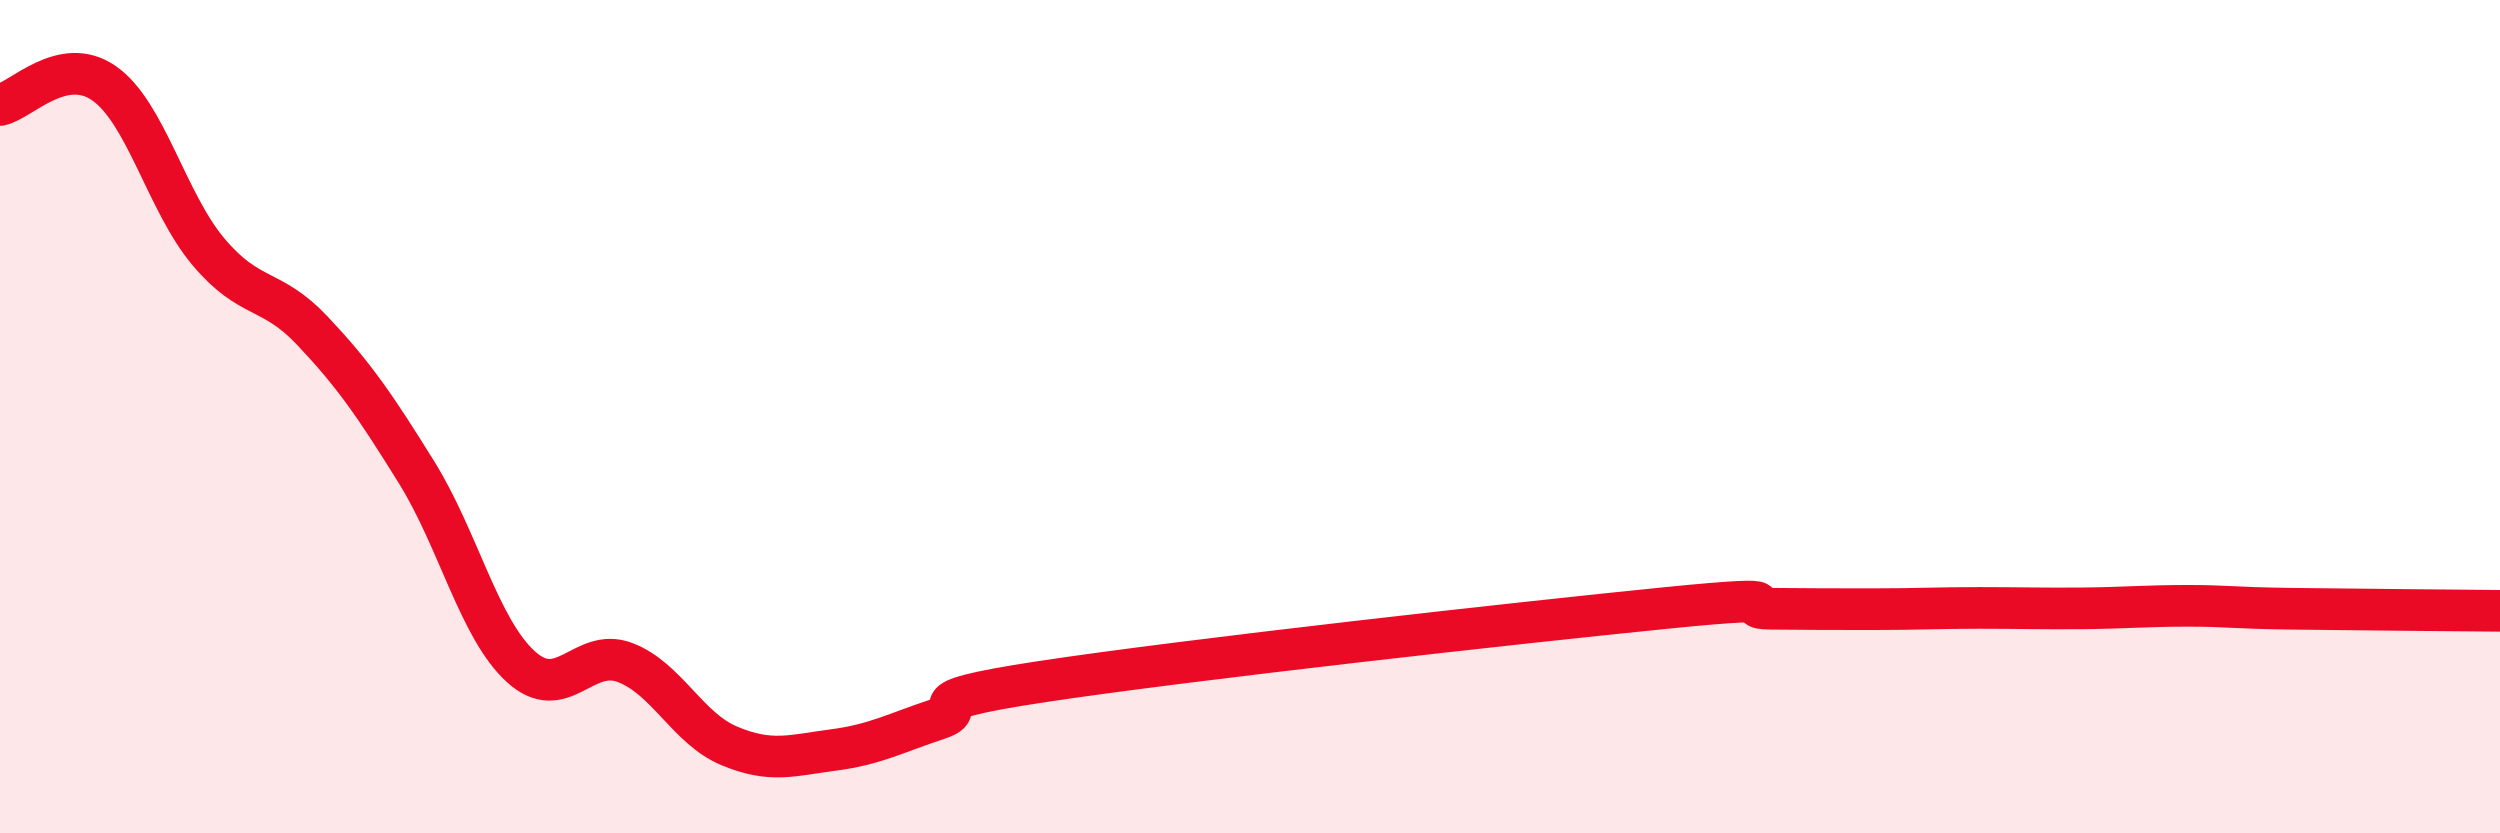
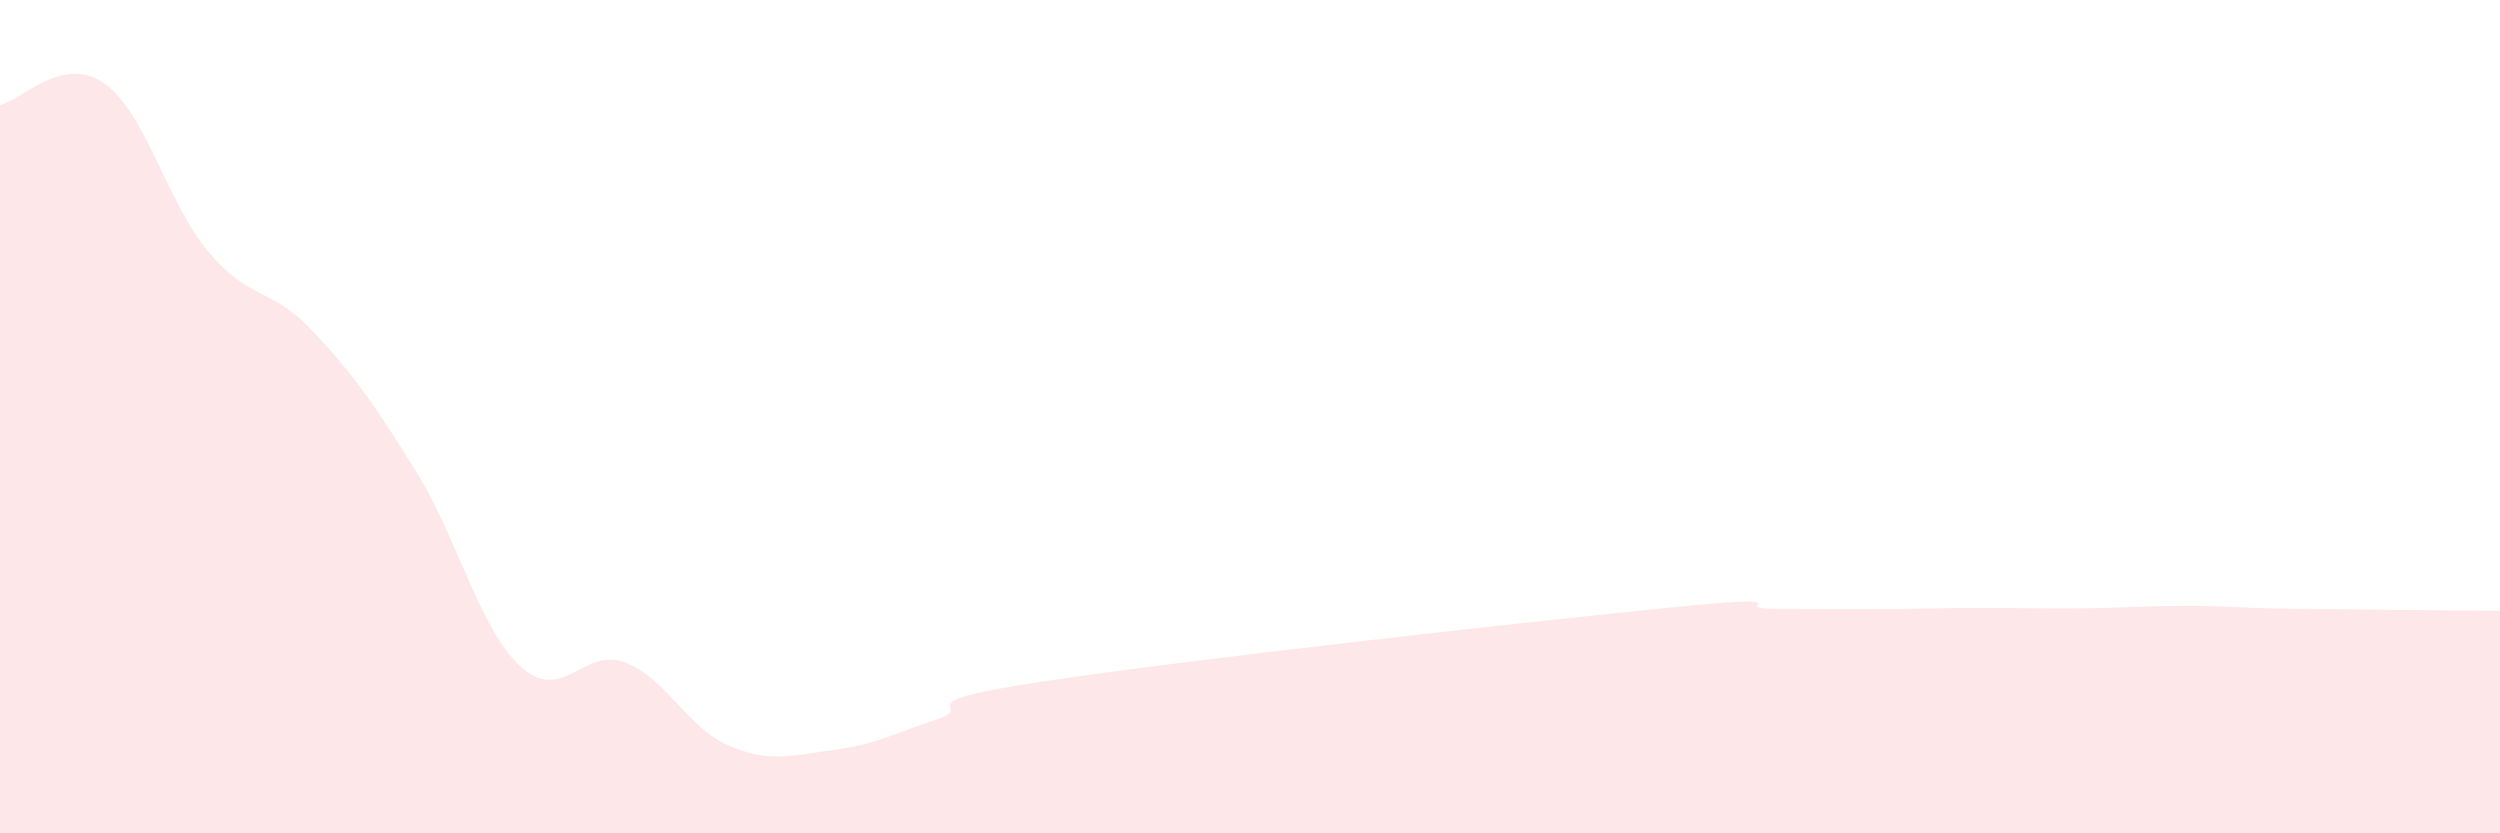
<svg xmlns="http://www.w3.org/2000/svg" width="60" height="20" viewBox="0 0 60 20">
  <path d="M 0,2.52 C 0.5,2.42 1.5,1.3 2.5,2 C 3.5,2.7 4,4.85 5,6.04 C 6,7.23 6.5,6.88 7.5,7.94 C 8.5,9 9,9.73 10,11.34 C 11,12.95 11.5,15.09 12.5,16 C 13.5,16.91 14,15.52 15,15.9 C 16,16.28 16.5,17.48 17.5,17.9 C 18.5,18.32 19,18.13 20,18 C 21,17.87 21.5,17.59 22.5,17.26 C 23.5,16.93 21.5,16.89 25,16.36 C 28.5,15.83 36.5,14.94 40,14.59 C 43.5,14.24 41.5,14.6 42.5,14.61 C 43.5,14.62 44,14.62 45,14.62 C 46,14.62 46.5,14.59 47.5,14.59 C 48.5,14.59 49,14.61 50,14.6 C 51,14.59 51.5,14.54 52.5,14.54 C 53.5,14.54 53.5,14.59 55,14.61 C 56.5,14.63 59,14.65 60,14.66L60 20L0 20Z" fill="#EB0A25" opacity="0.1" stroke-linecap="round" stroke-linejoin="round" />
-   <path d="M 0,2.52 C 0.5,2.42 1.5,1.3 2.5,2 C 3.5,2.7 4,4.85 5,6.04 C 6,7.23 6.5,6.88 7.5,7.94 C 8.5,9 9,9.73 10,11.34 C 11,12.95 11.5,15.09 12.5,16 C 13.5,16.91 14,15.52 15,15.9 C 16,16.28 16.5,17.48 17.5,17.9 C 18.5,18.32 19,18.13 20,18 C 21,17.87 21.5,17.59 22.5,17.26 C 23.5,16.93 21.5,16.89 25,16.36 C 28.5,15.83 36.5,14.94 40,14.59 C 43.5,14.24 41.5,14.6 42.5,14.61 C 43.5,14.62 44,14.62 45,14.62 C 46,14.62 46.5,14.59 47.5,14.59 C 48.5,14.59 49,14.61 50,14.6 C 51,14.59 51.5,14.54 52.5,14.54 C 53.5,14.54 53.5,14.59 55,14.61 C 56.5,14.63 59,14.65 60,14.66" stroke="#EB0A25" stroke-width="1" fill="none" stroke-linecap="round" stroke-linejoin="round" />
</svg>